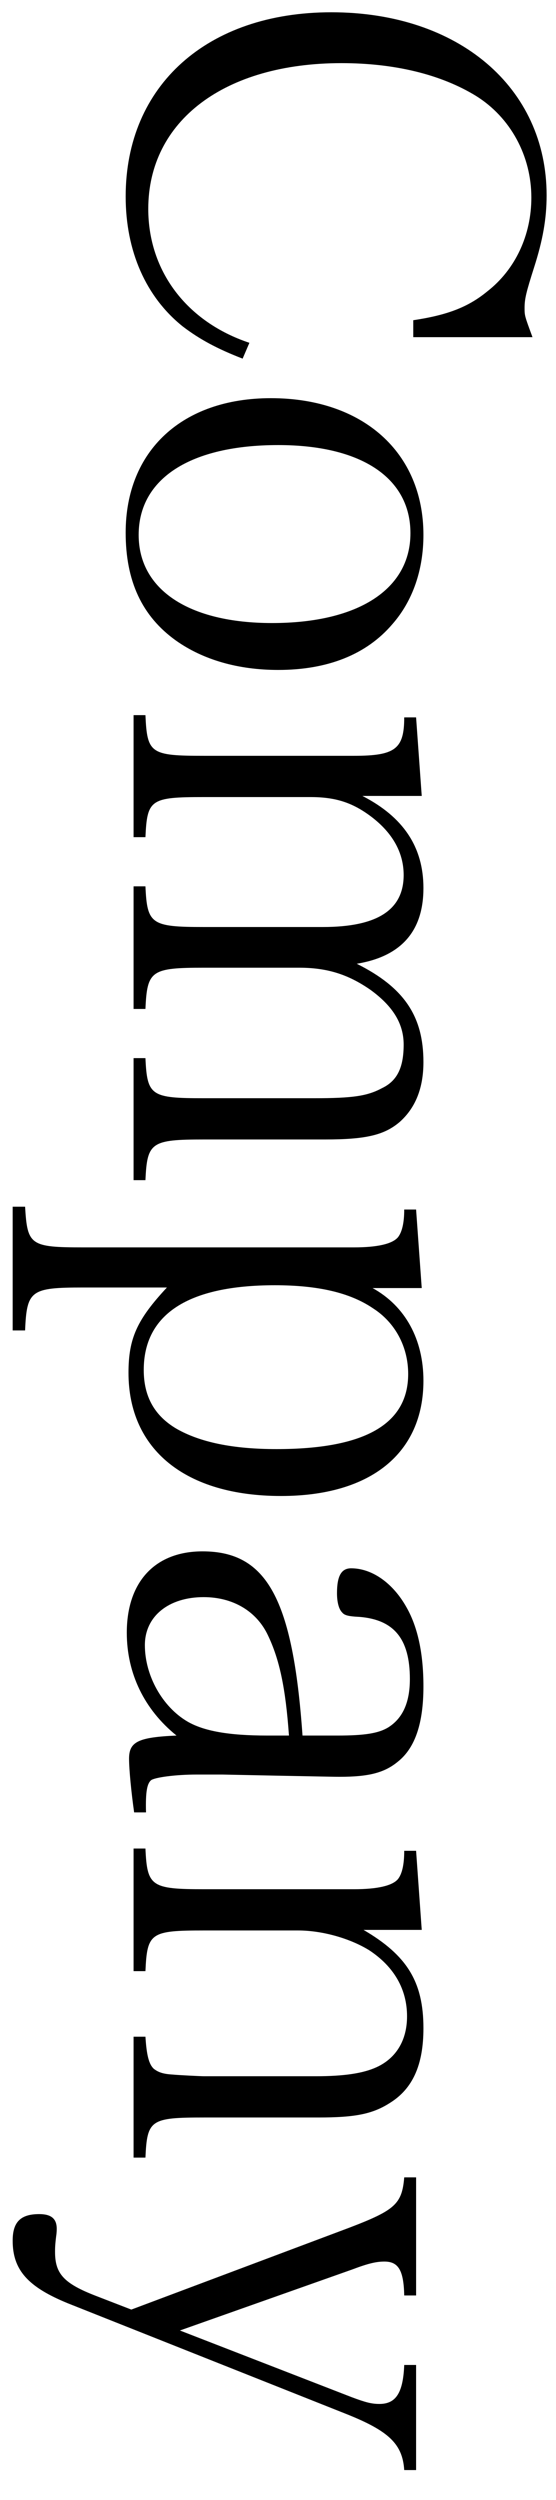
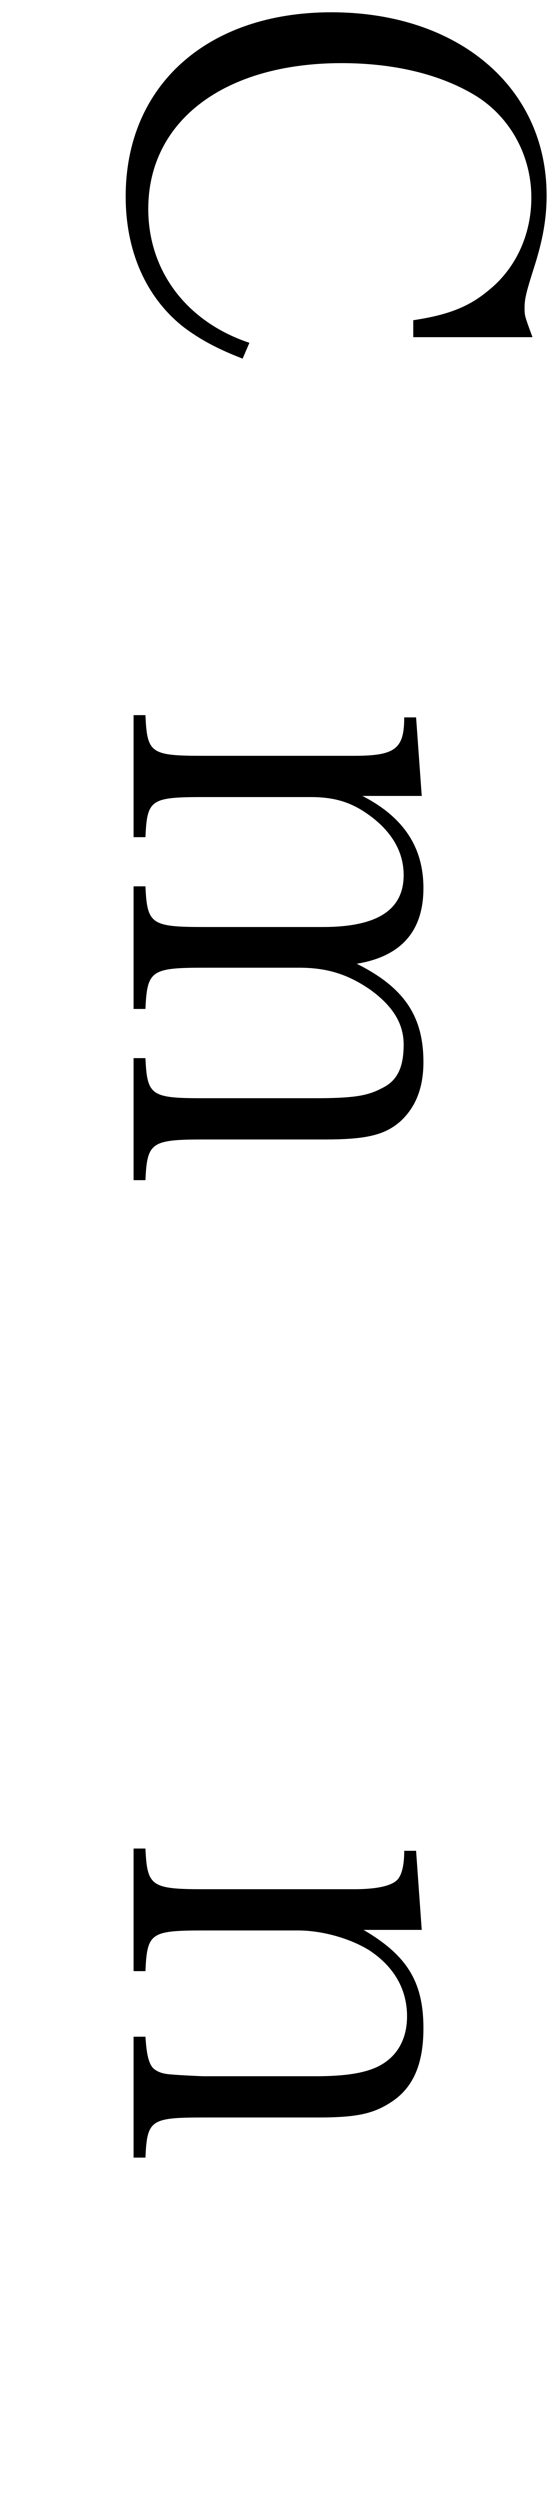
<svg xmlns="http://www.w3.org/2000/svg" version="1.1" id="レイヤー_1" x="0px" y="0px" width="135px" height="607px" viewBox="0 0 135 607" enable-background="new 0 0 135 607" xml:space="preserve">
  <g>
    <g>
      <path d="M100.343,77.75c8.231-1.234,13.308-3.155,17.972-6.997c6.86-5.351,10.701-13.719,10.701-22.773    c0-10.152-5.076-19.481-13.444-24.694c-8.506-5.214-19.756-7.957-32.651-7.957C54.521,15.329,36,29.322,36,50.724    c0,15.091,9.329,27.438,24.557,32.514l-1.646,3.842c-6.037-2.332-10.427-4.665-14.542-7.82    c-8.917-7.134-13.856-18.246-13.856-31.554c0-27.026,19.893-44.725,49.938-44.725c30.868,0,52.271,18.246,52.271,44.45    c0,5.762-0.961,10.976-3.019,17.423c-1.921,6.037-2.333,7.684-2.333,9.878c0,1.921,0,1.921,1.922,7.135h-28.948V77.75z" />
-       <path d="M102.812,129.878c0,8.507-2.607,16.052-7.545,21.677c-6.312,7.408-15.777,11.112-27.713,11.112    c-9.741,0-18.247-2.469-24.832-7.134c-8.232-5.899-12.21-14.405-12.21-26.203c0-19.894,13.719-32.652,35.258-32.652    C88.133,96.678,102.812,109.849,102.812,129.878z M33.668,129.878c0,13.308,12.21,21.402,32.377,21.402    c20.99,0,33.612-8.231,33.612-21.813c0-13.444-11.937-21.402-32.103-21.402C46.29,108.065,33.668,116.16,33.668,129.878z" />
      <path d="M87.996,193.259c9.877,5.076,14.816,12.347,14.816,22.362c0,10.427-5.351,16.6-16.188,18.384    c11.524,5.762,16.188,12.759,16.188,23.871c0,6.311-1.921,11.112-5.762,14.542c-3.705,3.155-8.095,4.253-18.109,4.253H49.582    c-12.896,0-13.856,0.687-14.268,9.878h-2.881v-29.633h2.881c0.412,9.191,1.372,9.74,14.268,9.74h26.615    c9.604,0,13.033-0.549,16.6-2.47c3.705-1.783,5.214-5.076,5.214-10.563c0-5.076-2.606-9.329-8.095-13.308    c-5.35-3.704-10.426-5.351-17.285-5.351H49.582c-12.896,0-13.856,0.686-14.268,10.015h-2.881v-29.771h2.881    c0.412,9.192,1.372,9.878,14.268,9.878h28.811c13.17,0,19.618-4.115,19.618-12.621c0-5.351-2.606-10.152-7.819-14.131    c-4.527-3.43-8.644-4.802-14.817-4.802H49.582c-13.033,0-13.856,0.549-14.268,9.74h-2.881v-29.633h2.881    c0.412,9.328,1.235,9.877,14.268,9.877h36.355c10.016,0,12.211-1.646,12.211-9.329h2.881l1.371,19.07H87.996z" />
-       <path d="M90.465,312.75c7.957,4.39,12.348,12.484,12.348,22.499c0,17.561-12.759,27.987-34.572,27.987    c-23.186,0-37.042-11.25-37.042-29.907c0-8.369,2.058-12.896,9.329-20.717H20.223c-12.759,0-13.719,0.687-14.131,10.427H3.074    v-30.045h3.018c0.549,9.329,1.235,9.878,14.131,9.878h65.714c5.625,0,9.33-0.823,10.701-2.47c0.961-1.234,1.51-3.43,1.51-6.722    h2.881l1.371,19.069H90.465z M34.902,332.642c0,6.448,2.607,11.112,7.957,14.269c5.762,3.292,13.719,4.938,24.283,4.938    c21.402,0,31.966-6.036,31.966-18.246c0-6.586-3.155-12.485-8.506-15.915c-5.625-3.841-13.444-5.625-23.872-5.625    C45.741,312.063,34.902,319.06,34.902,332.642z" />
-       <path d="M32.57,440.061c-0.686-4.802-1.235-10.427-1.235-13.033c0-4.116,2.195-5.214,11.524-5.625    c-7.82-6.312-12.073-15.092-12.073-24.969c0-12.348,6.86-19.756,18.384-19.756c15.64,0,21.951,11.524,24.283,44.725h8.506    c6.586,0,9.878-0.549,12.211-1.921c3.566-2.195,5.35-6.036,5.35-11.799c0-9.74-3.842-14.405-12.21-15.091    c-2.881-0.137-3.704-0.411-4.253-1.098c-0.823-0.823-1.234-2.606-1.234-4.664c0-4.253,1.098-6.037,3.43-6.037    c5.076,0,10.152,3.567,13.445,9.467c2.743,4.802,4.115,11.25,4.115,19.207c0,9.055-2.059,14.953-6.174,18.246    c-3.293,2.744-7.134,3.704-14.131,3.704c-1.098,0-1.098,0-15.228-0.274l-13.308-0.274h-6.174c-5.213,0-10.152,0.687-11.112,1.372    c-0.96,0.823-1.372,2.744-1.235,7.82H32.57z M70.16,421.403c-0.822-11.661-2.332-18.521-5.076-24.283    c-2.744-5.899-8.506-9.329-15.64-9.329c-8.506,0-14.268,4.665-14.268,11.661c0,7.408,4.253,14.954,10.29,18.521    c3.979,2.332,10.015,3.43,19.481,3.43H70.16z" />
      <path d="M88.27,468.592c10.564,6.174,14.543,12.622,14.543,23.872c0,8.917-2.607,14.679-8.094,18.108    c-4.254,2.744-8.506,3.567-17.424,3.567H49.582c-13.033,0-13.856,0.549-14.268,9.74h-2.881v-29.358h2.881    c0.274,4.39,0.823,6.723,2.058,7.819c1.097,0.823,2.195,1.235,4.527,1.372c1.372,0.138,6.859,0.412,7.683,0.412h27.027    c6.859,0,11.523-0.687,14.816-2.195c4.801-2.195,7.408-6.585,7.408-12.348c0-6.585-3.156-12.072-9.191-16.051    c-4.665-2.881-11.388-4.802-17.287-4.802H49.582c-13.033,0-13.856,0.549-14.268,9.878h-2.881v-29.771h2.881    c0.412,9.192,1.372,9.878,14.268,9.878h36.355c5.625,0,9.33-0.823,10.701-2.469c0.961-1.235,1.51-3.43,1.51-6.86h2.881    l1.371,19.207H88.27z" />
-       <path d="M85.389,582.047c3.293,1.234,4.803,1.646,6.723,1.646c3.979,0,5.762-2.607,6.037-9.467h2.881v25.518h-2.881    c-0.412-6.311-3.705-9.466-13.994-13.582l-67.636-26.89c-9.74-3.979-13.444-8.094-13.444-15.228c0-4.527,1.92-6.448,6.448-6.448    c2.881,0,4.253,1.098,4.253,3.566c0,0.138,0,0.961-0.137,1.784c-0.274,2.194-0.274,3.018-0.274,3.841    c0,5.351,2.195,7.683,10.015,10.701l8.506,3.293l52.956-19.894c11.113-4.253,12.76-5.762,13.309-12.21h2.881v28.674h-2.881    c-0.138-6.037-1.373-8.231-4.803-8.231c-1.92,0-3.841,0.411-7.819,1.92l-41.844,14.817L85.389,582.047z" />
    </g>
  </g>
</svg>